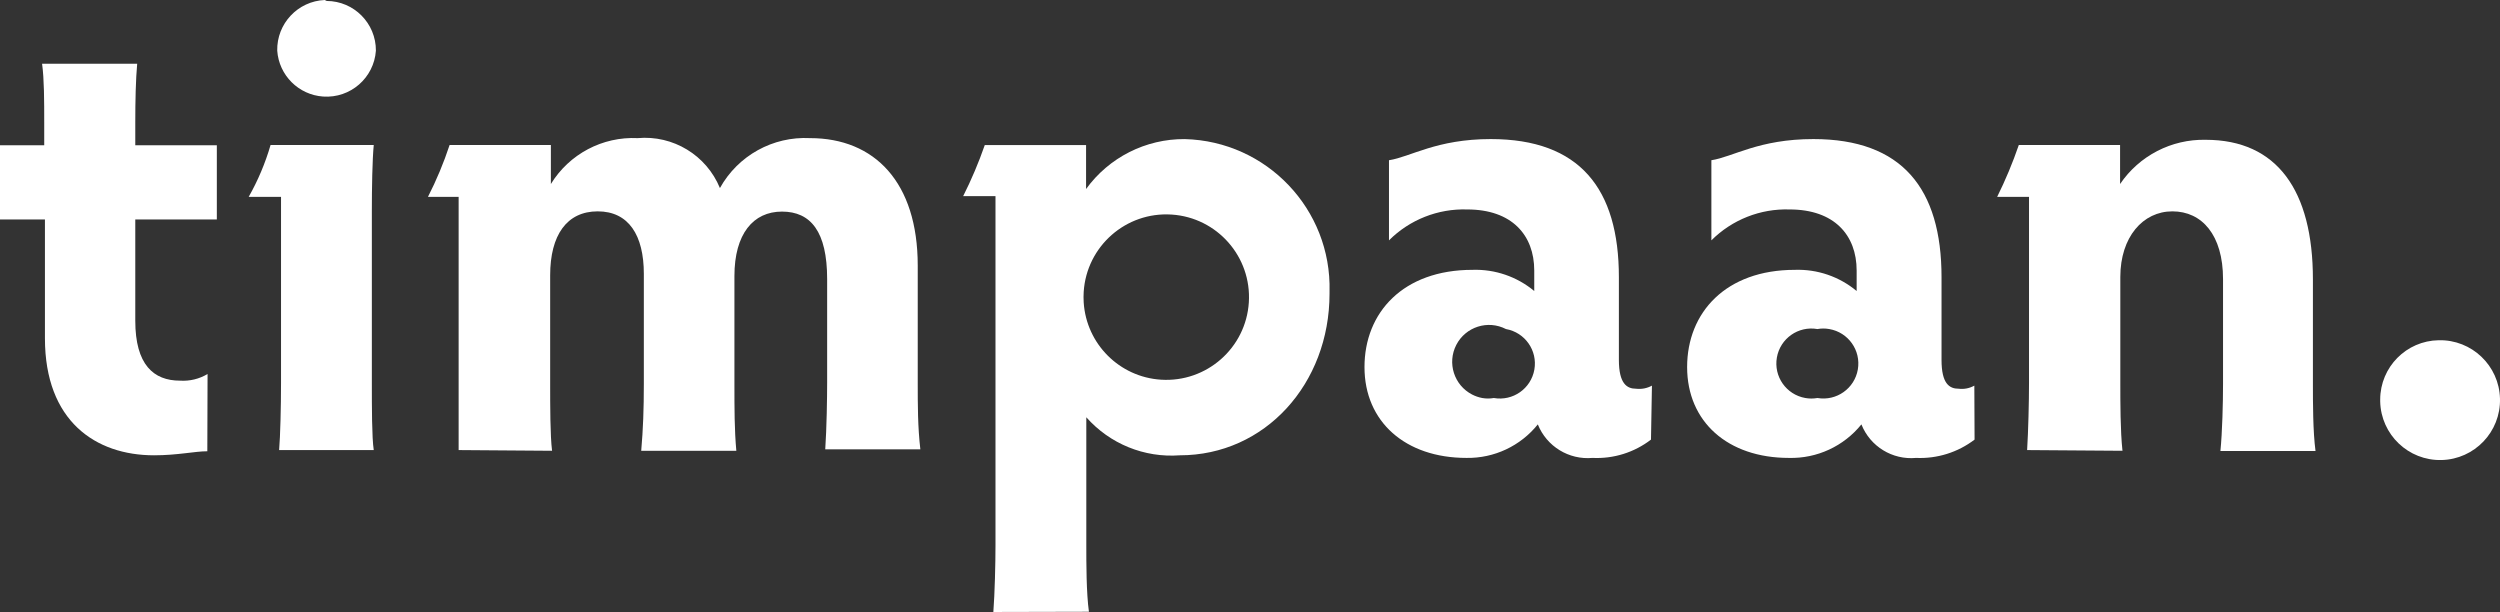
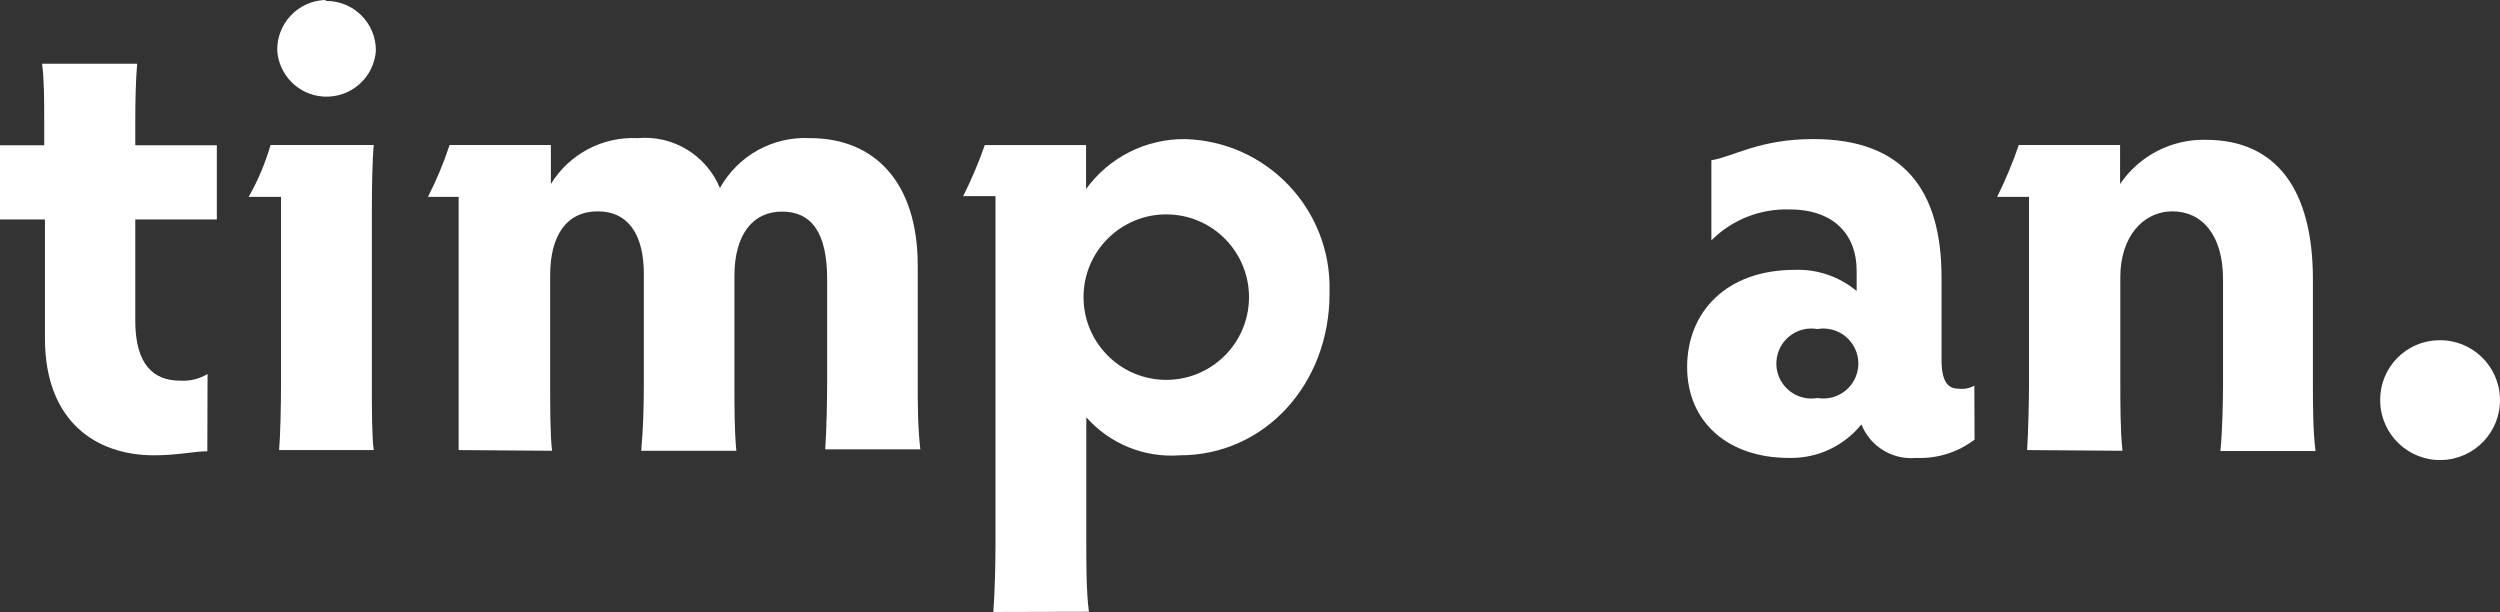
<svg xmlns="http://www.w3.org/2000/svg" version="1.1" id="Laag_1" x="0px" y="0px" width="595.503px" height="145.776px" viewBox="-0.17 347.944 595.503 145.776" enable-background="new -0.17 347.944 595.503 145.776" xml:space="preserve">
  <rect x="-0.17" y="347.944" width="595.503" height="145.776" fill="#333333" stroke="none" />
  <g id="Group_87">
    <path id="Path_33" fill="#FFFFFF" d="M49.215,455.435c-3.001,0-7.079,0.963-12.686,0.963c-13.932,0-25.995-8.155-25.995-27.863   v-28.316H-0.17v-17.67h10.534v-5.324c0-5.21,0-10.363-0.51-14.102h22.653c-0.34,3.737-0.453,8.777-0.453,14.102v5.324H51.48v17.67   H32.055v24.126c0,10.478,4.361,14.271,10.647,14.271c2.3,0.152,4.592-0.399,6.569-1.586L49.215,455.435z" />
    <path id="Path_34" fill="#FFFFFF" d="M66.318,455.152c0.283-3.284,0.453-10.477,0.453-15.971v-44.345h-7.702   c2.21-3.898,3.959-8.042,5.21-12.347h24.579c-0.339,3.454-0.453,10.194-0.453,15.802v40.89c0,5.664,0,13.025,0.453,15.971H66.318   L66.318,455.152z M77.646,348.171c6.505,0.031,11.754,5.33,11.723,11.836l0,0l0,0c-0.451,6.49-6.078,11.387-12.568,10.936   c-5.862-0.406-10.527-5.072-10.935-10.936c-0.129-6.431,4.901-11.787,11.327-12.063L77.646,348.171z" />
    <path id="Path_35" fill="#FFFFFF" d="M109.077,455.152c0-3.624,0-10.815,0-15.971v-44.345h-7.306   c2.031-3.979,3.754-8.104,5.153-12.347h24.126v9.288c4.376-7.146,12.301-11.337,20.671-10.931   c8.433-0.76,16.377,4.063,19.595,11.895c4.295-7.74,12.625-12.356,21.464-11.895c15.348,0,25.655,10.479,25.655,30.355v27.75   c0,5.382,0,10.704,0.623,16.027h-22.654c0.34-5.04,0.453-12.232,0.453-16.027v-24.521c0-11.327-3.908-16.084-10.76-16.084   c-6.853,0-11.327,5.323-11.327,15.348v25.655c0,5.946,0,10.987,0.453,15.971h-22.654c0.453-5.153,0.623-10.022,0.623-15.971   v-26.165c0-9.23-3.625-14.895-10.987-14.895s-11.327,5.663-11.327,15.233v25.825c0,5.154,0,12.403,0.453,15.971L109.077,455.152z" />
    <path id="Path_36" fill="#FFFFFF" d="M236.447,493.72c0.34-4.418,0.51-11.61,0.51-15.857v-83.195h-7.702   c1.982-3.941,3.704-8.009,5.153-12.176h24.126v10.478c5.453-7.529,14.208-11.959,23.503-11.894   c19.542,0.493,34.986,16.735,34.492,36.278c0,0.008,0,0.017-0.002,0.023v0.51c0,21.464-15.35,38.511-35.679,38.511   c-8.428,0.627-16.664-2.726-22.257-9.062v30.525c0,4.19,0,11.326,0.623,15.801L236.447,493.72z M276.374,438.388   c10.862,0.697,20.233-7.543,20.93-18.406c0.697-10.861-7.543-20.231-18.406-20.93s-20.233,7.543-20.931,18.406   c-0.054,0.84-0.054,1.684,0,2.522C258.603,429.872,266.483,437.754,276.374,438.388z" />
-     <path id="Path_37" fill="#FFFFFF" d="M393.097,452.659c-3.98,3.06-8.918,4.604-13.932,4.361c-5.629,0.506-10.924-2.74-13.025-7.985   c-4.127,5.144-10.398,8.091-16.99,7.985c-14.557,0-24.297-8.608-24.297-21.635c0-13.025,9.23-23.163,25.711-23.163   c5.361-0.183,10.602,1.611,14.727,5.041v-4.871c0-8.438-5.324-14.555-15.971-14.555c-6.963-0.227-13.707,2.438-18.633,7.362   v-19.087c5.152-0.793,11.326-5.04,24.238-5.04c21.182,0,30.525,11.779,30.525,32.904v19.709c0,5.663,1.926,6.853,4.078,6.853   c1.311,0.159,2.639-0.099,3.795-0.735L393.097,452.659z M355.662,442.749c4.535,0.798,8.859-2.231,9.656-6.768   s-2.232-8.859-6.768-9.656l0,0c-4.307-2.226-9.604-0.537-11.828,3.771s-0.537,9.604,3.77,11.828   c0.754,0.39,1.561,0.668,2.395,0.825C353.804,442.912,354.744,442.912,355.662,442.749z" />
    <path id="Path_38" fill="#FFFFFF" d="M470.175,452.659c-3.988,3.041-8.92,4.585-13.932,4.361   c-5.633,0.525-10.939-2.727-13.025-7.985c-4.199,5.208-10.586,8.161-17.273,7.985c-14.555,0-24.24-8.608-24.24-21.635   c0-13.025,9.232-23.163,25.656-23.163c5.361-0.188,10.604,1.606,14.725,5.041v-4.871c0-8.438-5.324-14.555-15.971-14.555   c-6.961-0.227-13.707,2.438-18.633,7.362v-19.087c5.154-0.793,11.326-5.04,24.297-5.04c21.123,0,30.525,11.779,30.525,32.904   v19.709c0,5.663,1.869,6.853,4.078,6.853c1.291,0.158,2.602-0.1,3.736-0.735L470.175,452.659z M432.742,442.749   c4.535,0.781,8.846-2.261,9.627-6.797c0.781-4.534-2.262-8.846-6.797-9.627l0,0c-0.936-0.17-1.895-0.17-2.83,0   c-4.537-0.798-8.859,2.232-9.656,6.769c-0.799,4.535,2.232,8.857,6.77,9.655l0,0C430.808,442.919,431.785,442.919,432.742,442.749z   " />
    <path id="Path_39" fill="#FFFFFF" d="M482.693,455.152c0.281-4.53,0.451-11.608,0.451-15.971v-44.345h-7.588   c1.982-3.999,3.705-8.123,5.154-12.347h24.125v9.288c4.57-6.741,12.246-10.708,20.389-10.533c16.99,0,25.543,12.063,25.543,33.243   v24.919c0,4.361,0,11.327,0.621,15.972h-22.652c0.453-4.53,0.623-11.609,0.623-15.972v-24.976c0-10.534-5.041-16.141-12.064-16.141   c-7.02,0-12.402,6.115-12.402,15.631v25.372c0,4.418,0,11.326,0.512,16.026L482.693,455.152z" />
    <path id="Path_40" fill="#FFFFFF" d="M580.726,428.988c7.879-0.187,14.418,6.051,14.604,13.932   c0.188,7.88-6.051,14.418-13.93,14.604c-7.881,0.187-14.42-6.051-14.605-13.931c0-0.018,0-0.033,0-0.05v-0.453   C566.824,435.38,573.017,429.111,580.726,428.988z" />
  </g>
</svg>